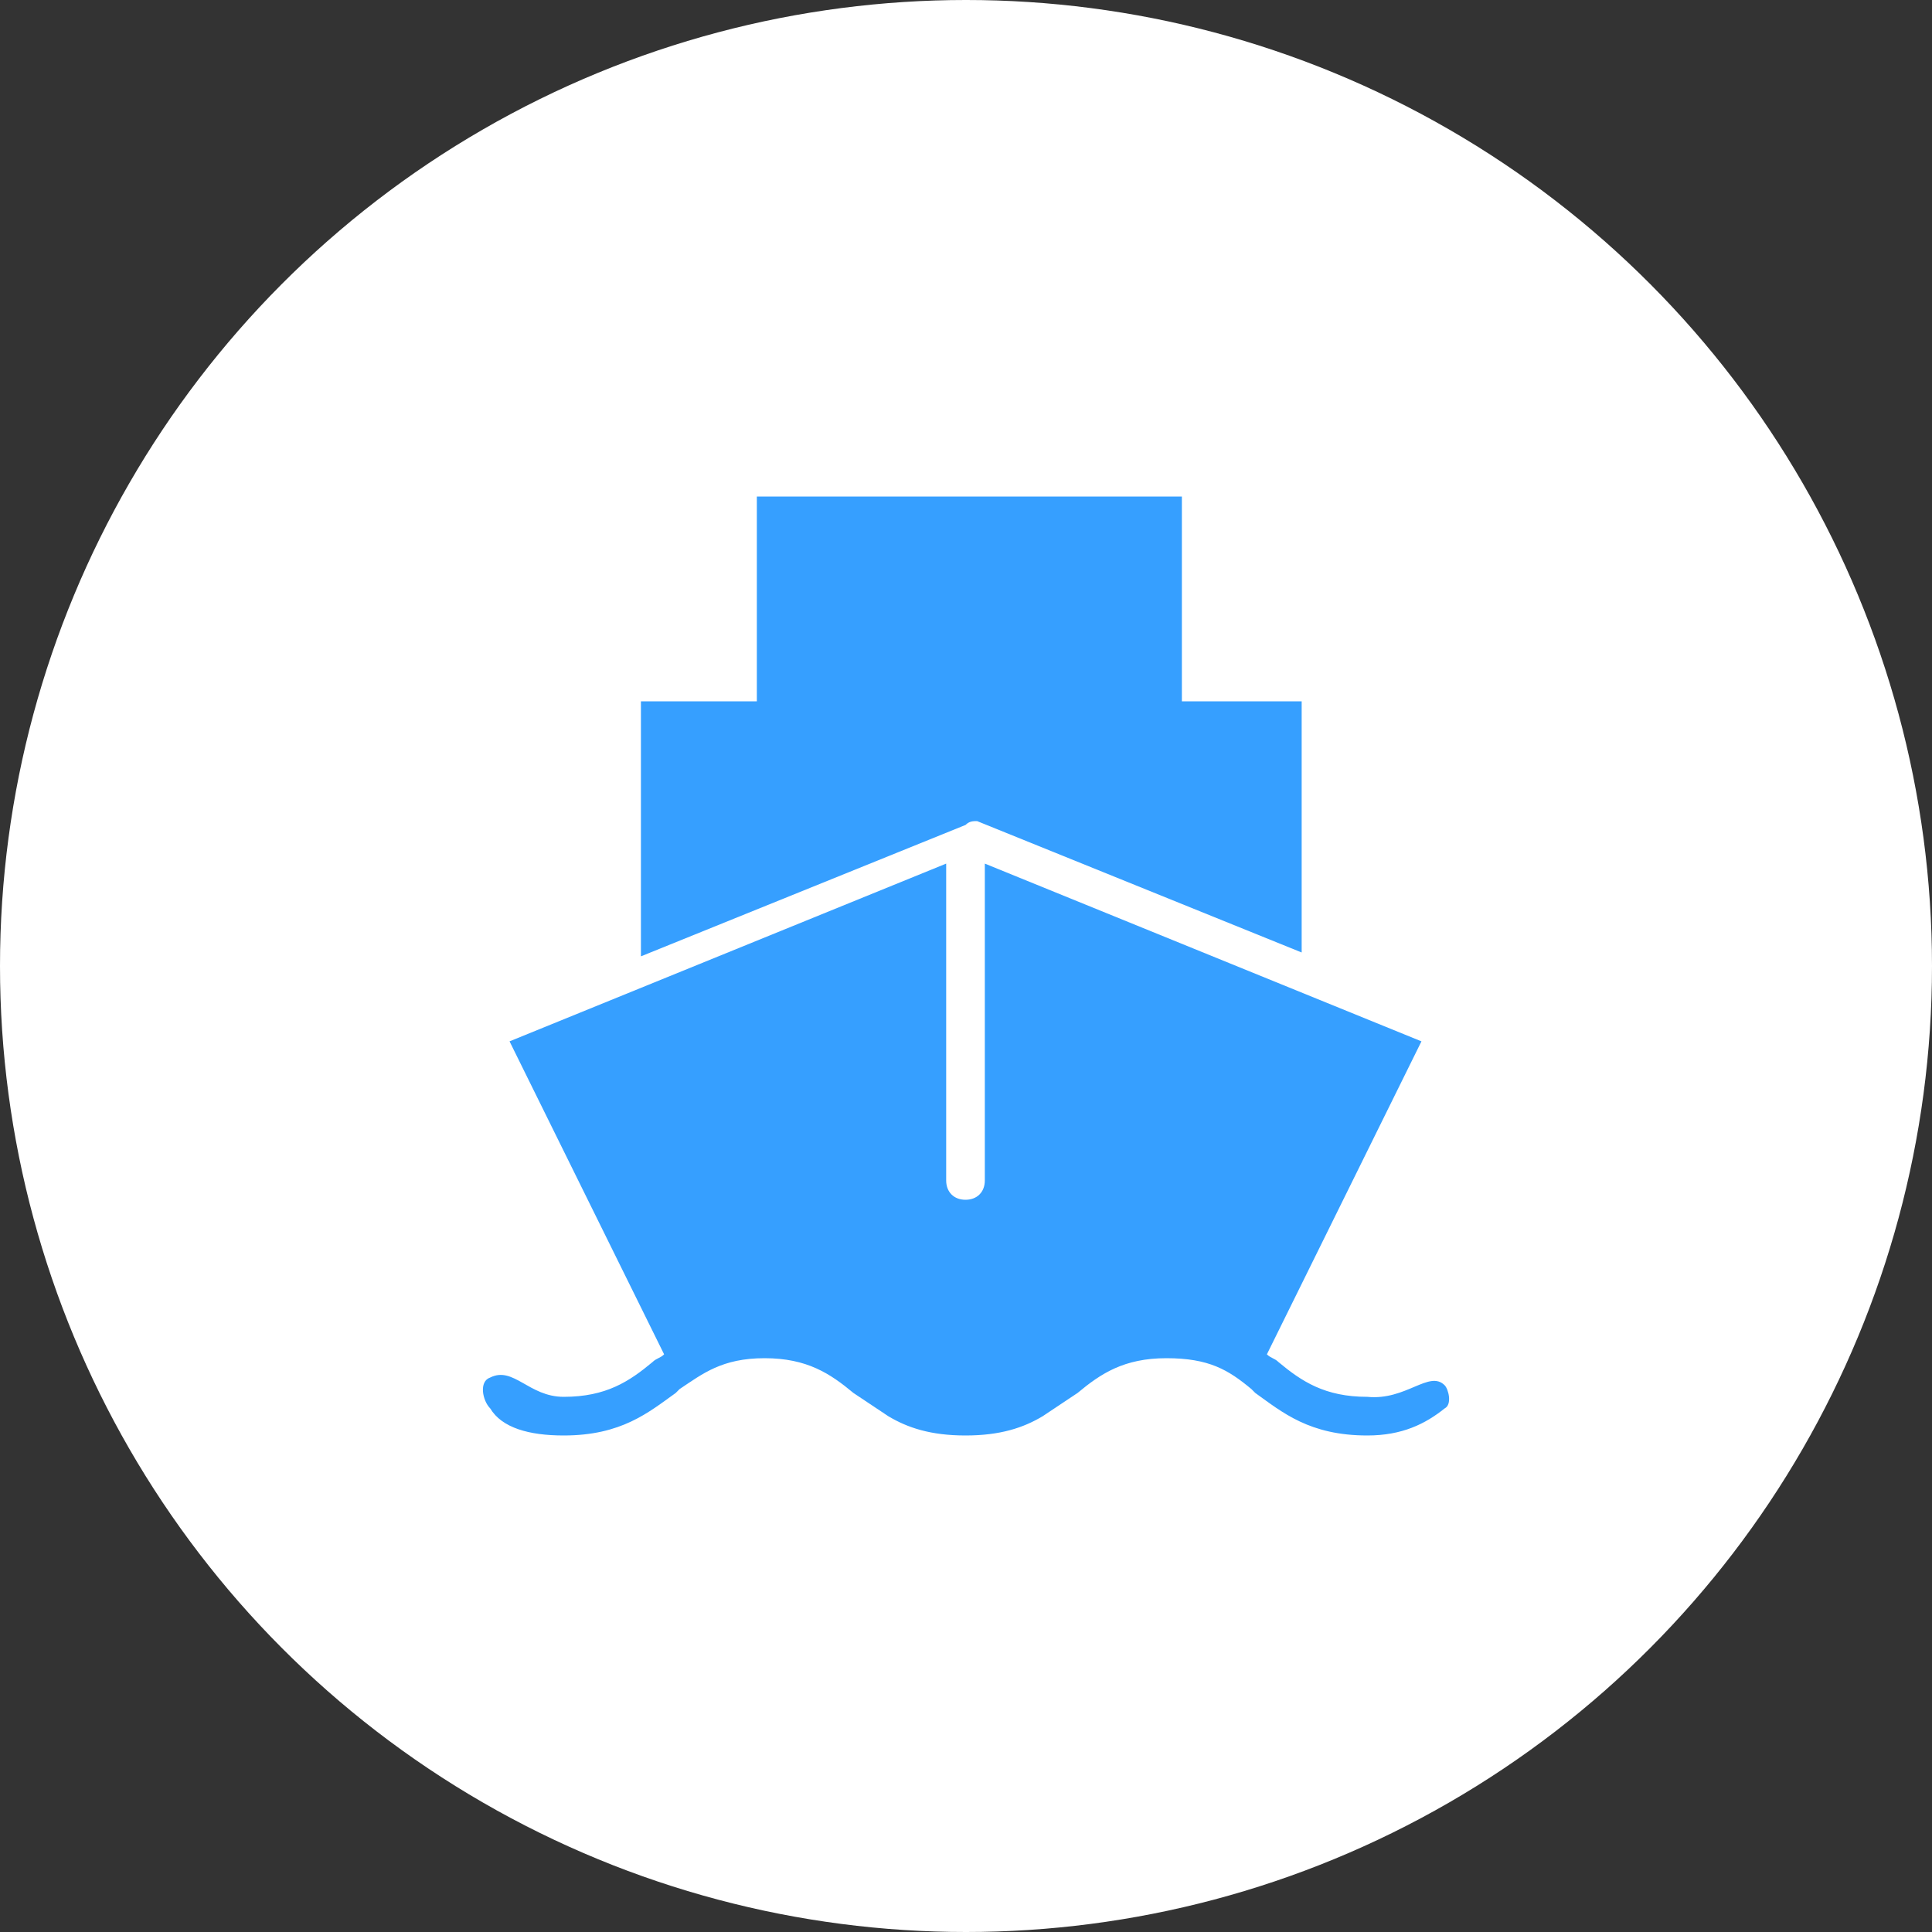
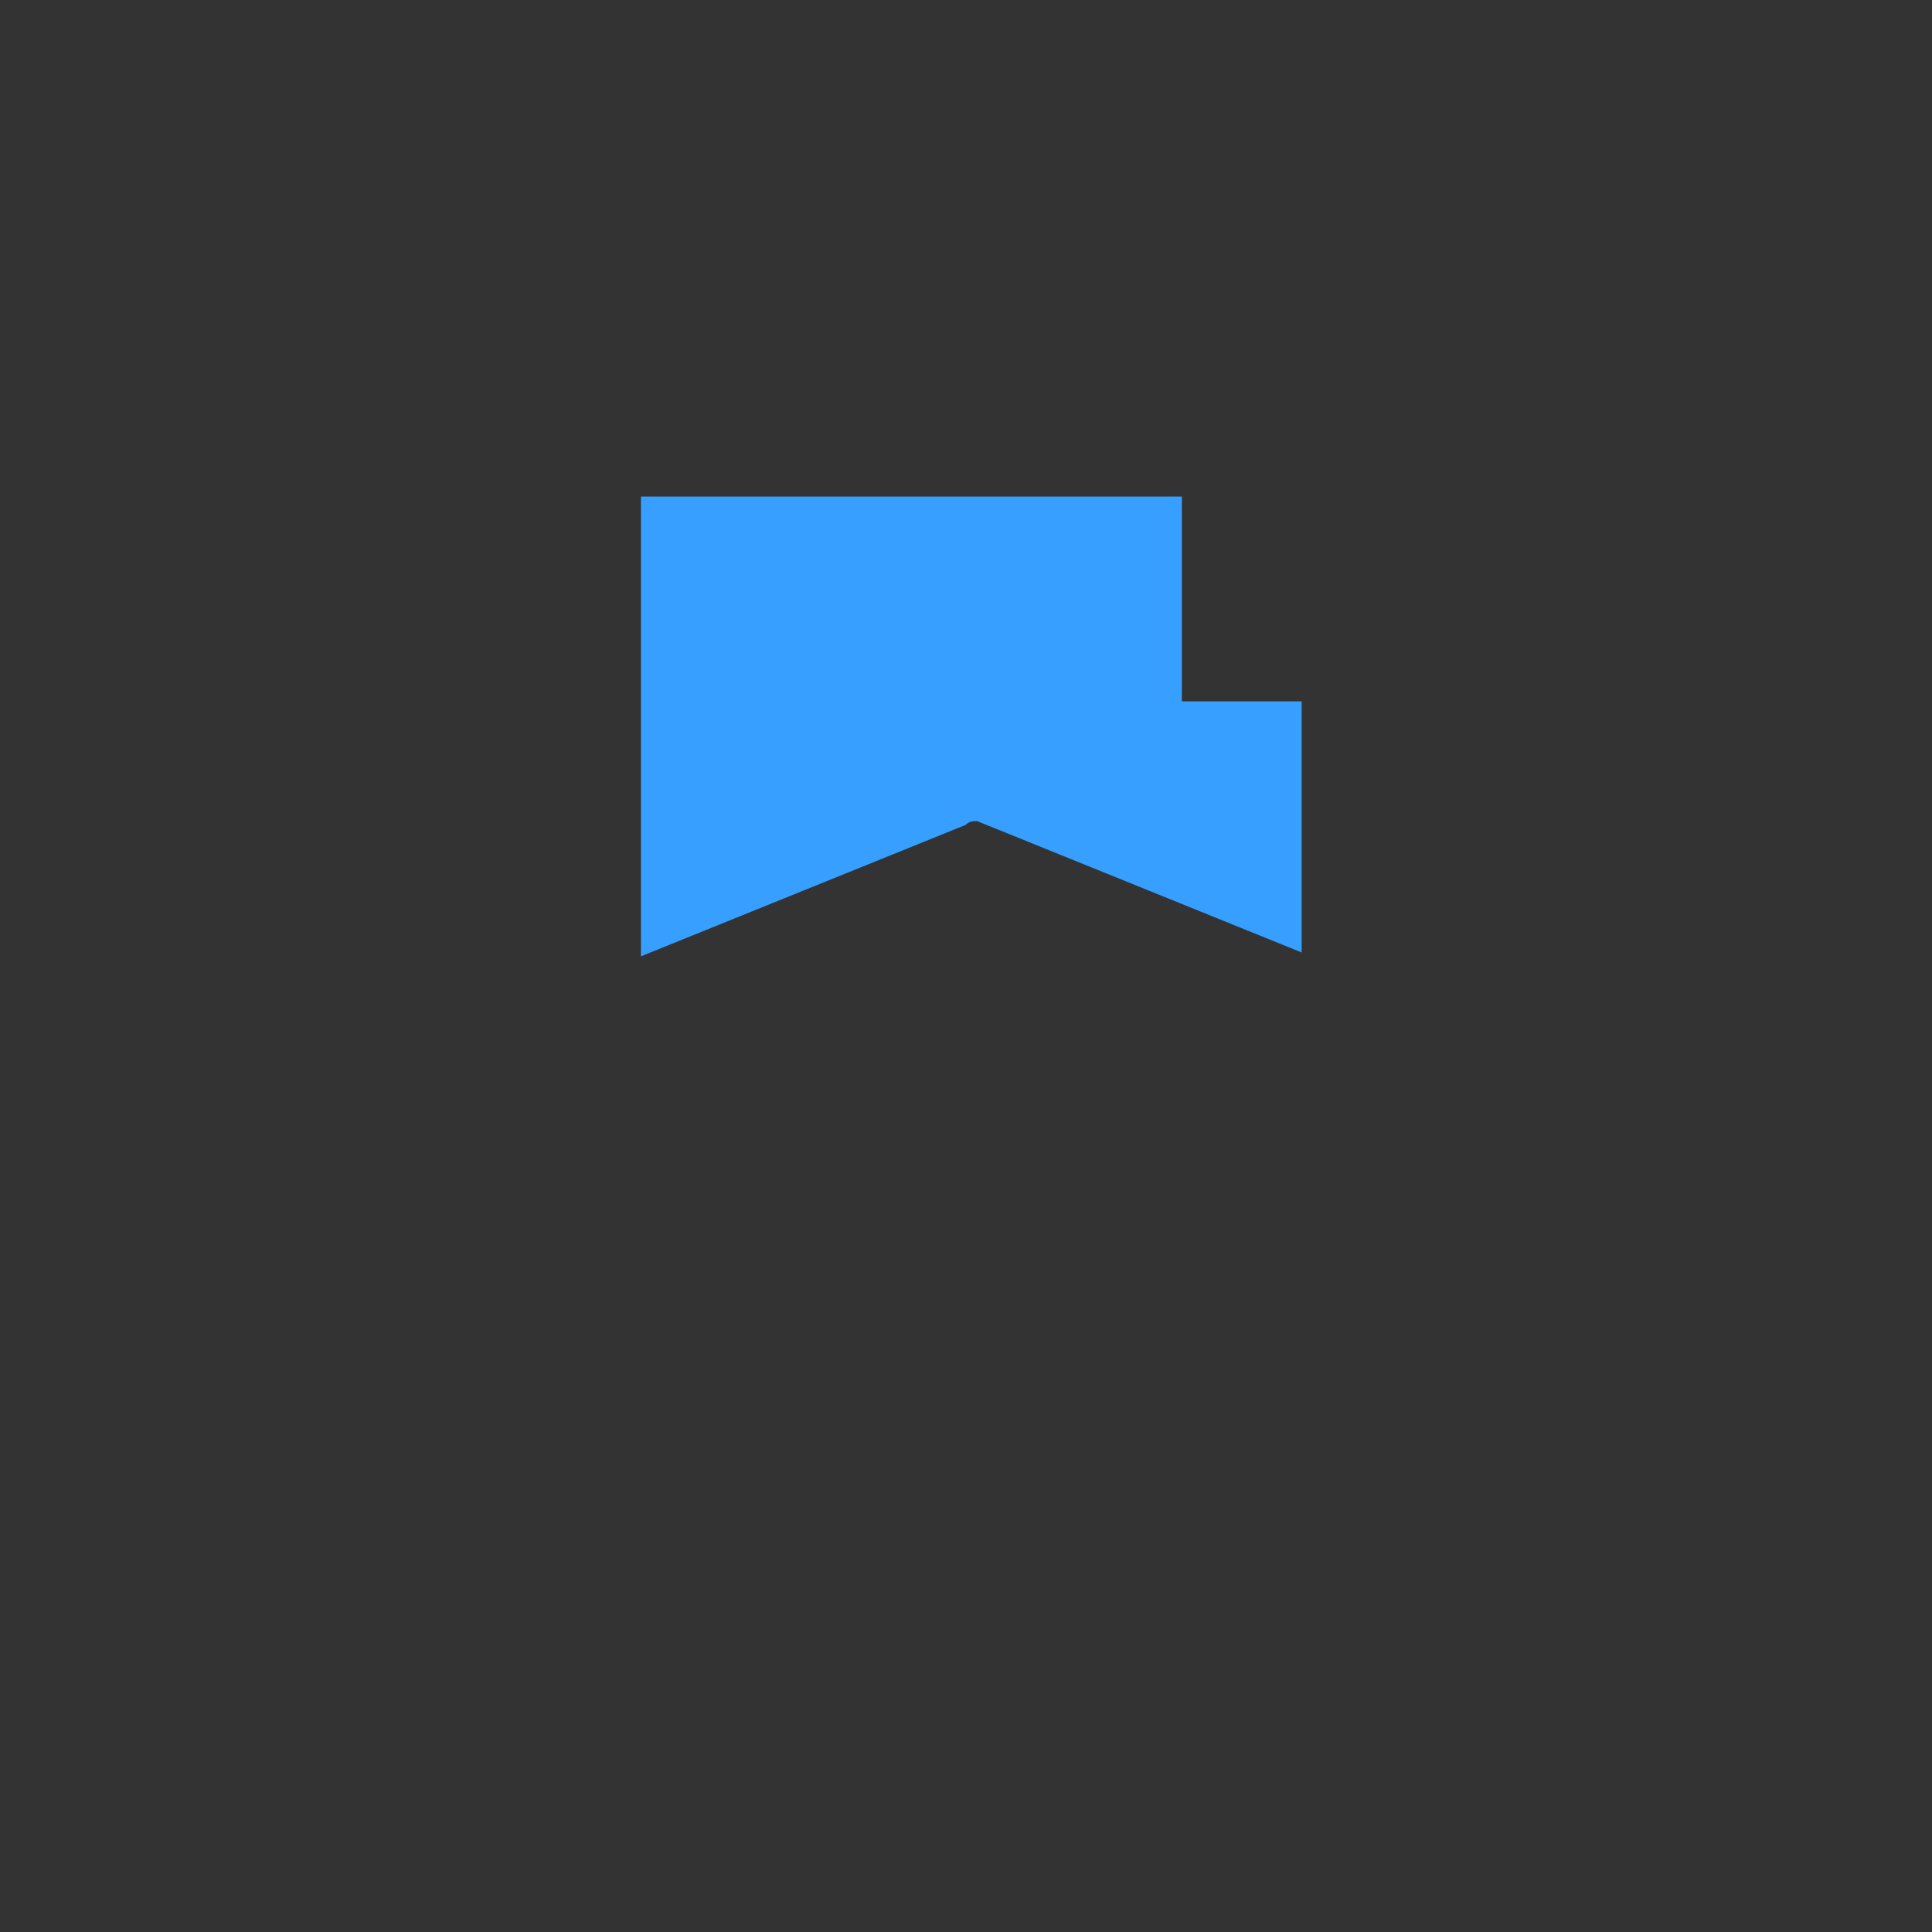
<svg xmlns="http://www.w3.org/2000/svg" width="50" height="50" viewBox="0 0 50 50" fill="none">
  <rect x="0" y="0" width="50" height="50" fill="#333333" stroke="none" />
-   <circle cx="25" cy="25" r="25" fill="white" />
-   <path d="M25.287 21.25L33.687 24.65V18.15H30.587V12.85H19.587V18.15H16.587V24.75L24.987 21.35C25.087 21.25 25.187 21.25 25.287 21.25Z" fill="#369FFF" />
-   <path d="M37.387 35.85C37.487 35.95 37.587 36.35 37.387 36.45C36.887 36.85 36.287 37.15 35.387 37.15C33.887 37.15 33.187 36.55 32.487 36.05C32.487 36.05 32.487 36.05 32.387 35.95C31.787 35.45 31.287 35.15 30.187 35.15C29.087 35.15 28.487 35.55 27.887 36.05C27.587 36.25 27.287 36.45 26.987 36.65C26.487 36.95 25.887 37.15 24.987 37.15C24.087 37.15 23.487 36.95 22.987 36.65C22.687 36.45 22.387 36.25 22.087 36.05C21.487 35.55 20.887 35.15 19.787 35.15C18.687 35.15 18.187 35.55 17.587 35.95L17.487 36.05C16.787 36.55 16.087 37.15 14.587 37.15C13.687 37.15 12.987 36.95 12.687 36.45C12.487 36.25 12.387 35.75 12.687 35.65C13.287 35.35 13.687 36.15 14.587 36.15C15.687 36.15 16.287 35.75 16.887 35.25C16.987 35.15 17.087 35.15 17.187 35.05L13.187 26.95L24.487 22.35V30.55C24.487 30.85 24.687 31.05 24.987 31.05C25.287 31.05 25.487 30.85 25.487 30.55V22.35L36.787 26.95L32.787 35.05C32.887 35.15 32.987 35.15 33.087 35.25C33.687 35.75 34.287 36.15 35.387 36.15C36.387 36.25 36.987 35.45 37.387 35.85Z" fill="#369FFF" />
+   <path d="M25.287 21.25L33.687 24.65V18.15H30.587V12.85H19.587H16.587V24.75L24.987 21.35C25.087 21.25 25.187 21.25 25.287 21.25Z" fill="#369FFF" />
</svg>